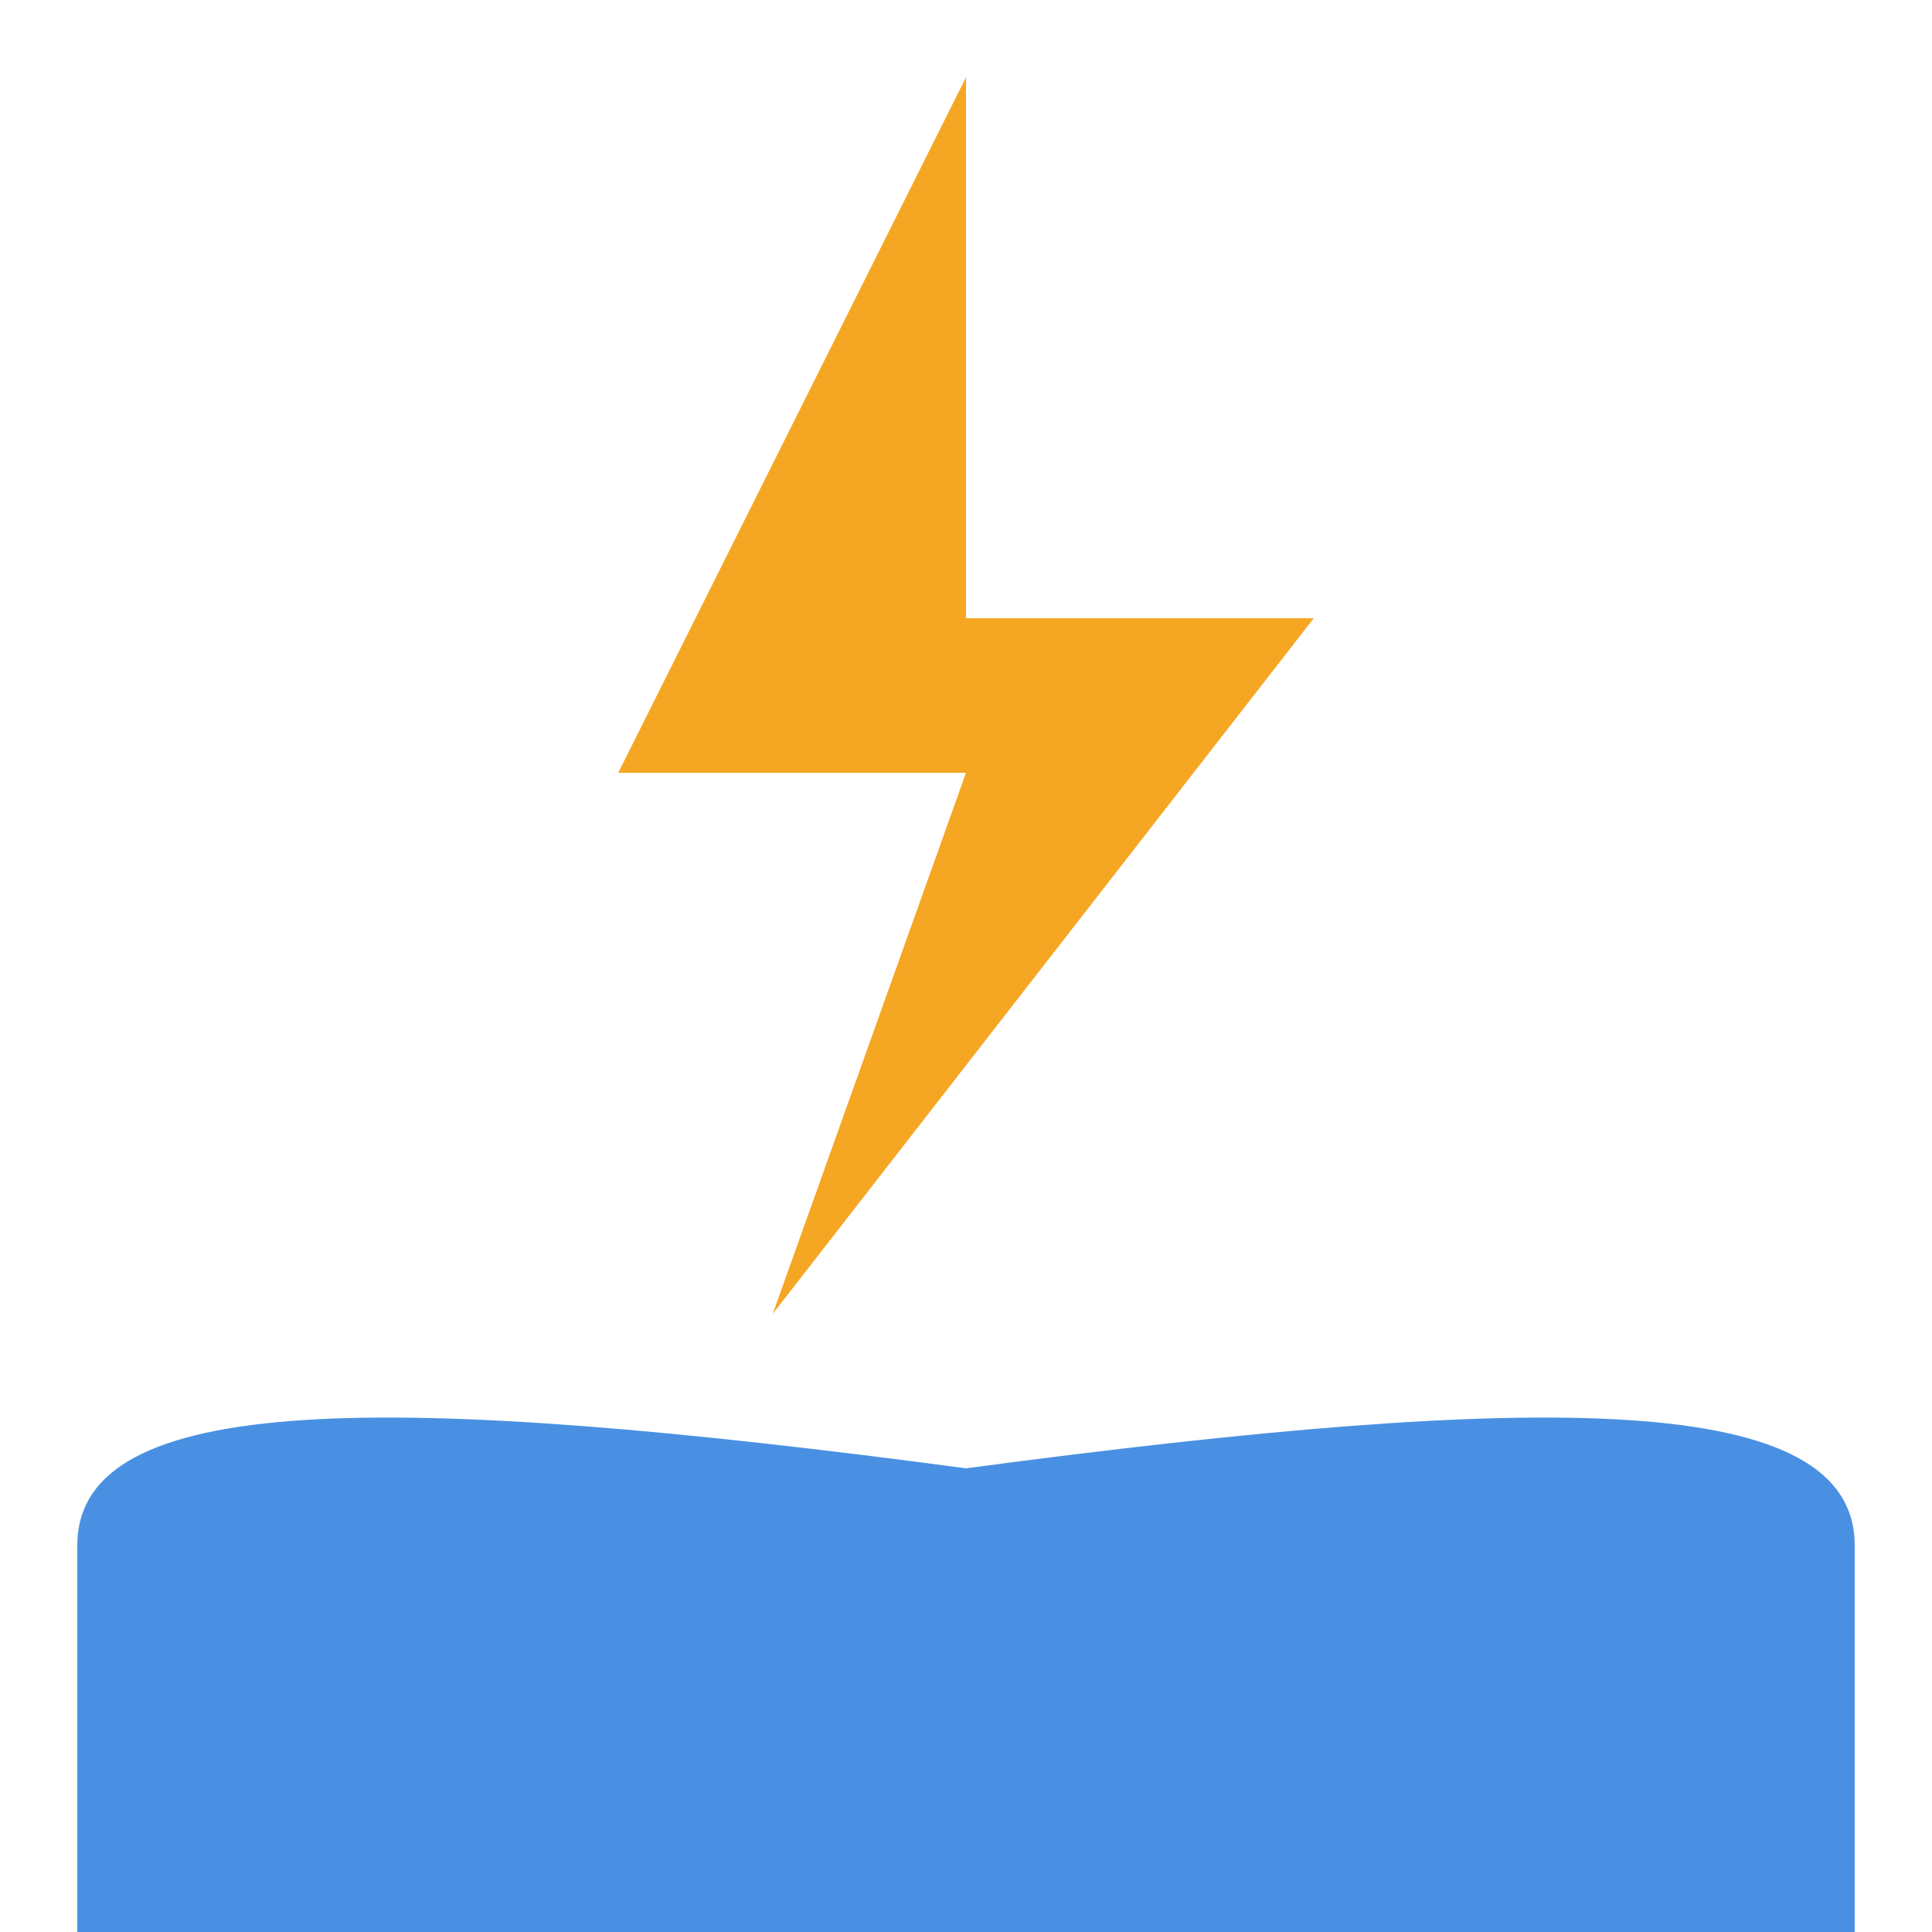
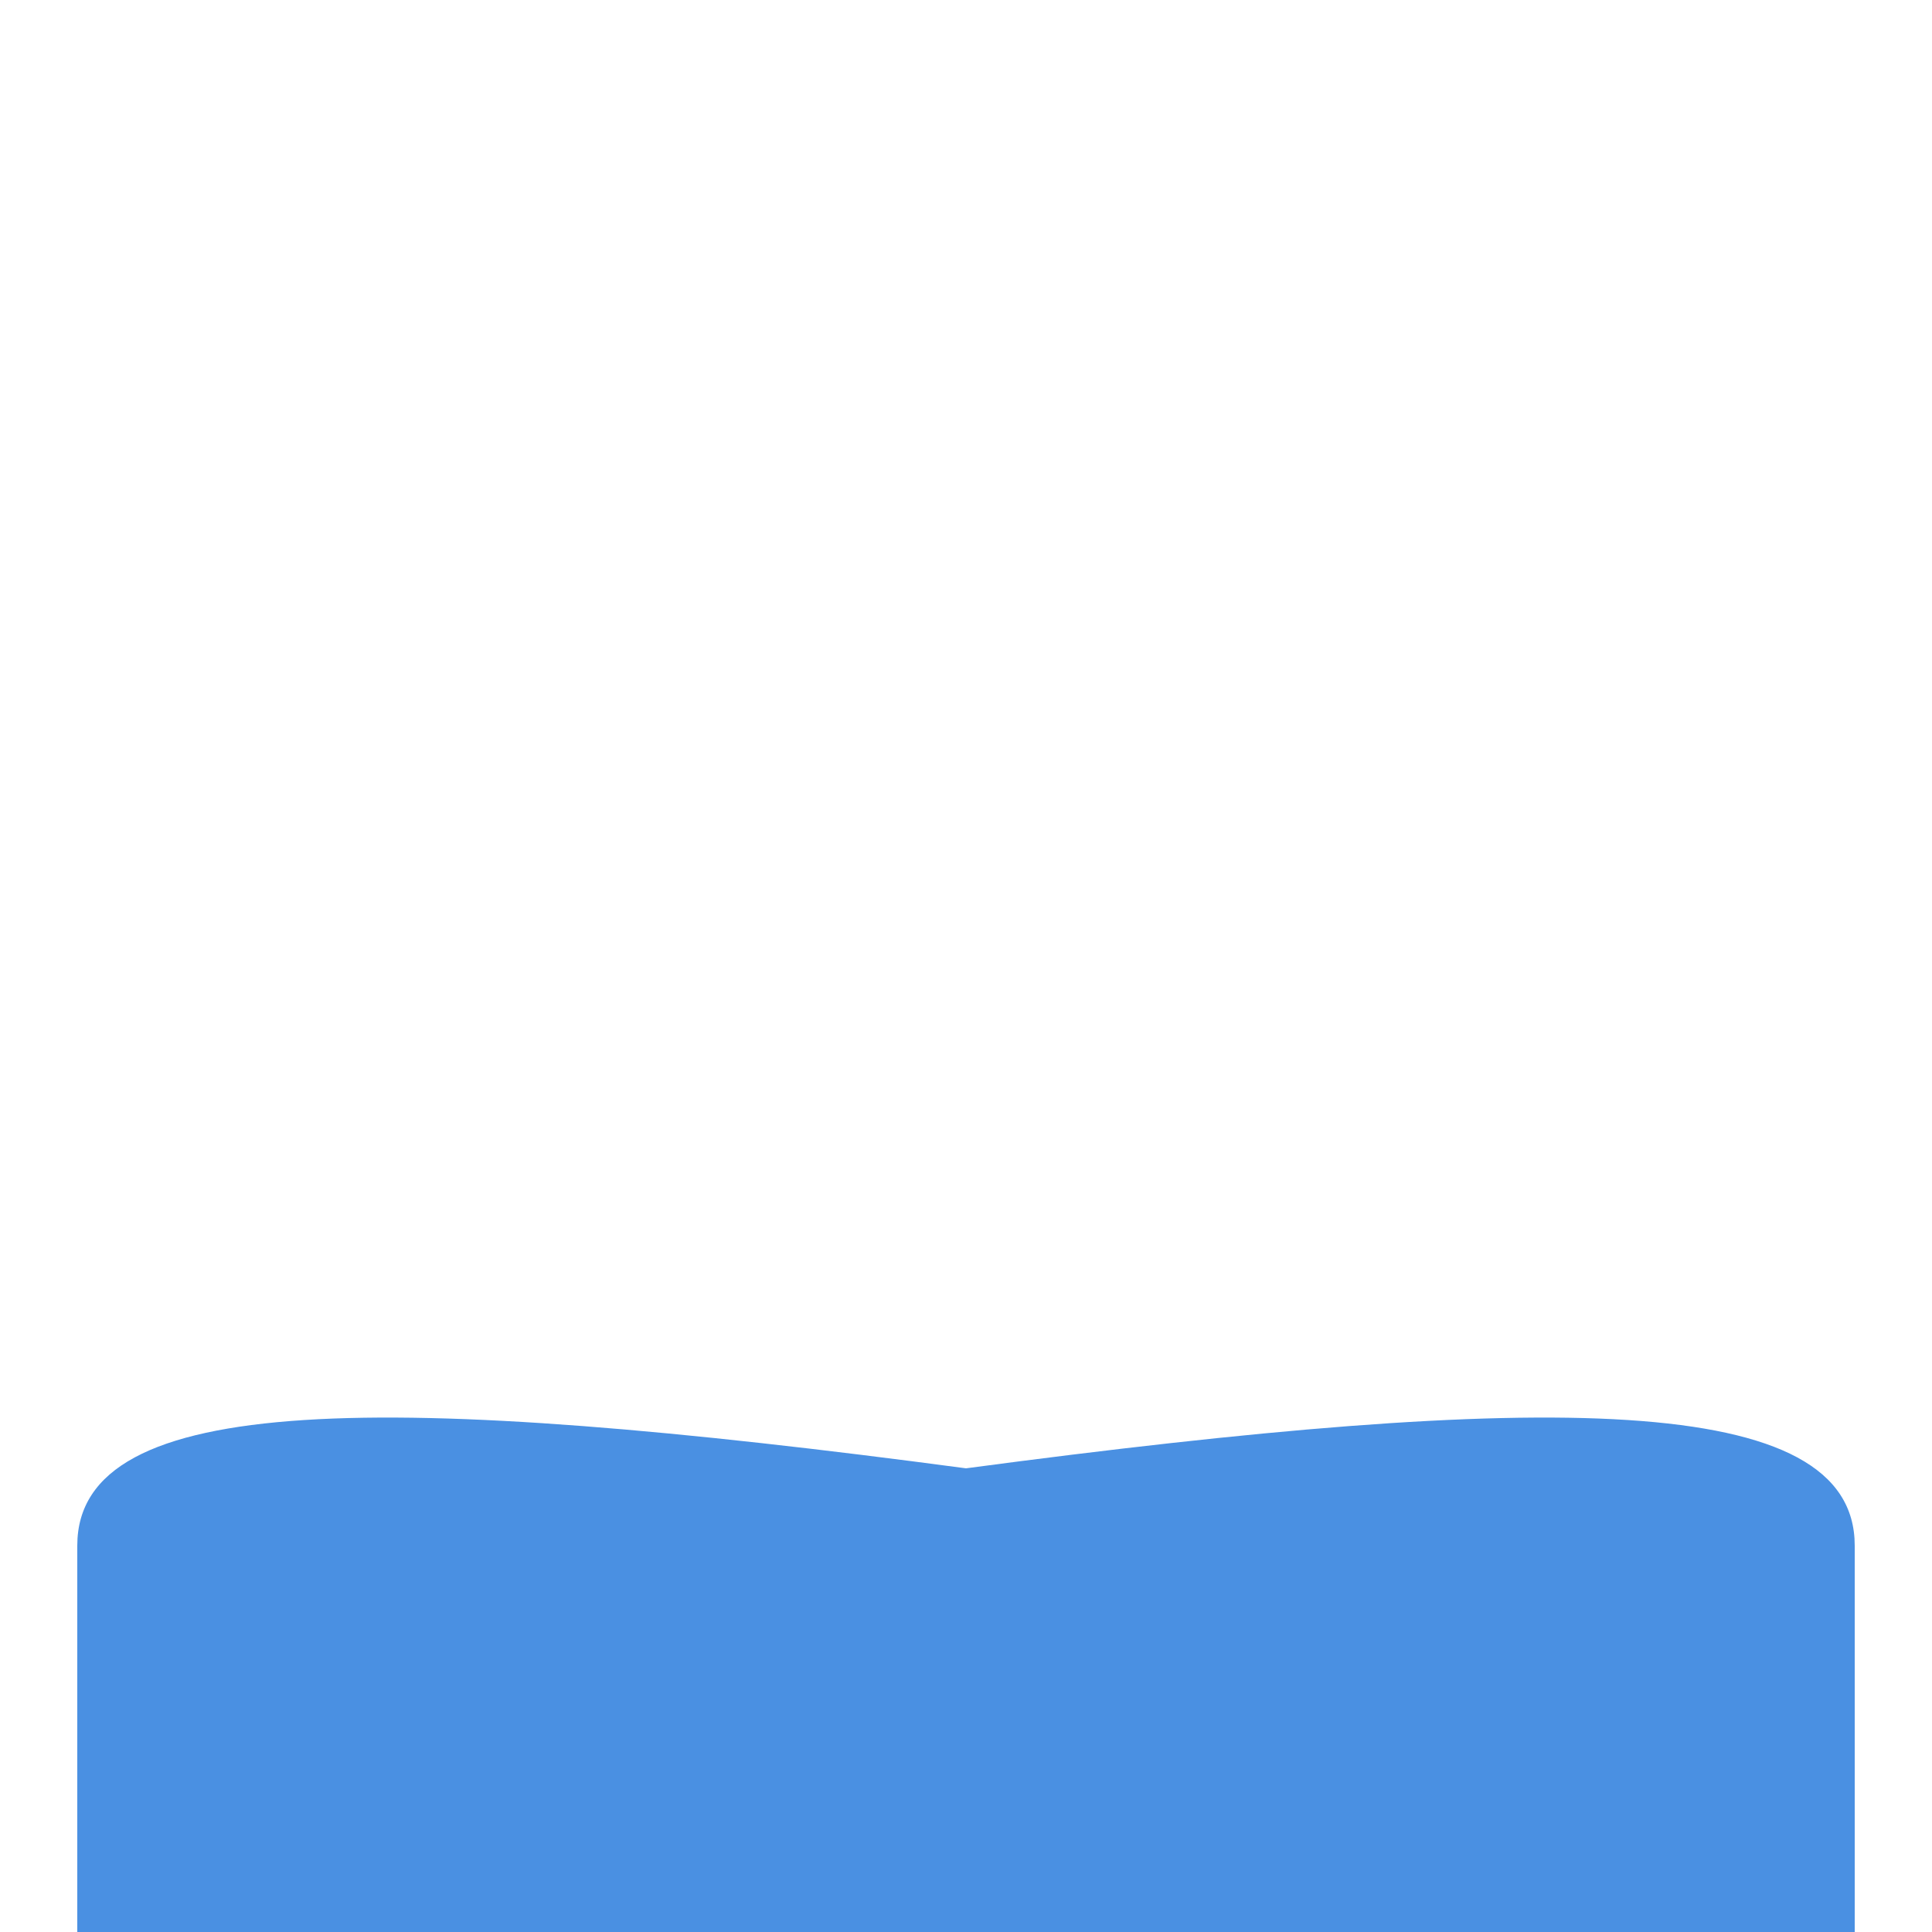
<svg xmlns="http://www.w3.org/2000/svg" viewBox="0 0 50 50">
  <title>LearningTop Favicon</title>
  <g id="icon" transform="translate(0, 2)">
-     <path d="M25,0 L16,18 L25,18 L20,32 L34,14 L25,14 Z" fill="#F5A623" />
    <path d="M2,38 C2,34 10,34 25,36 C40,34 48,34 48,38 L48,48 L2,48 Z" fill="#4A90E2" />
  </g>
</svg>